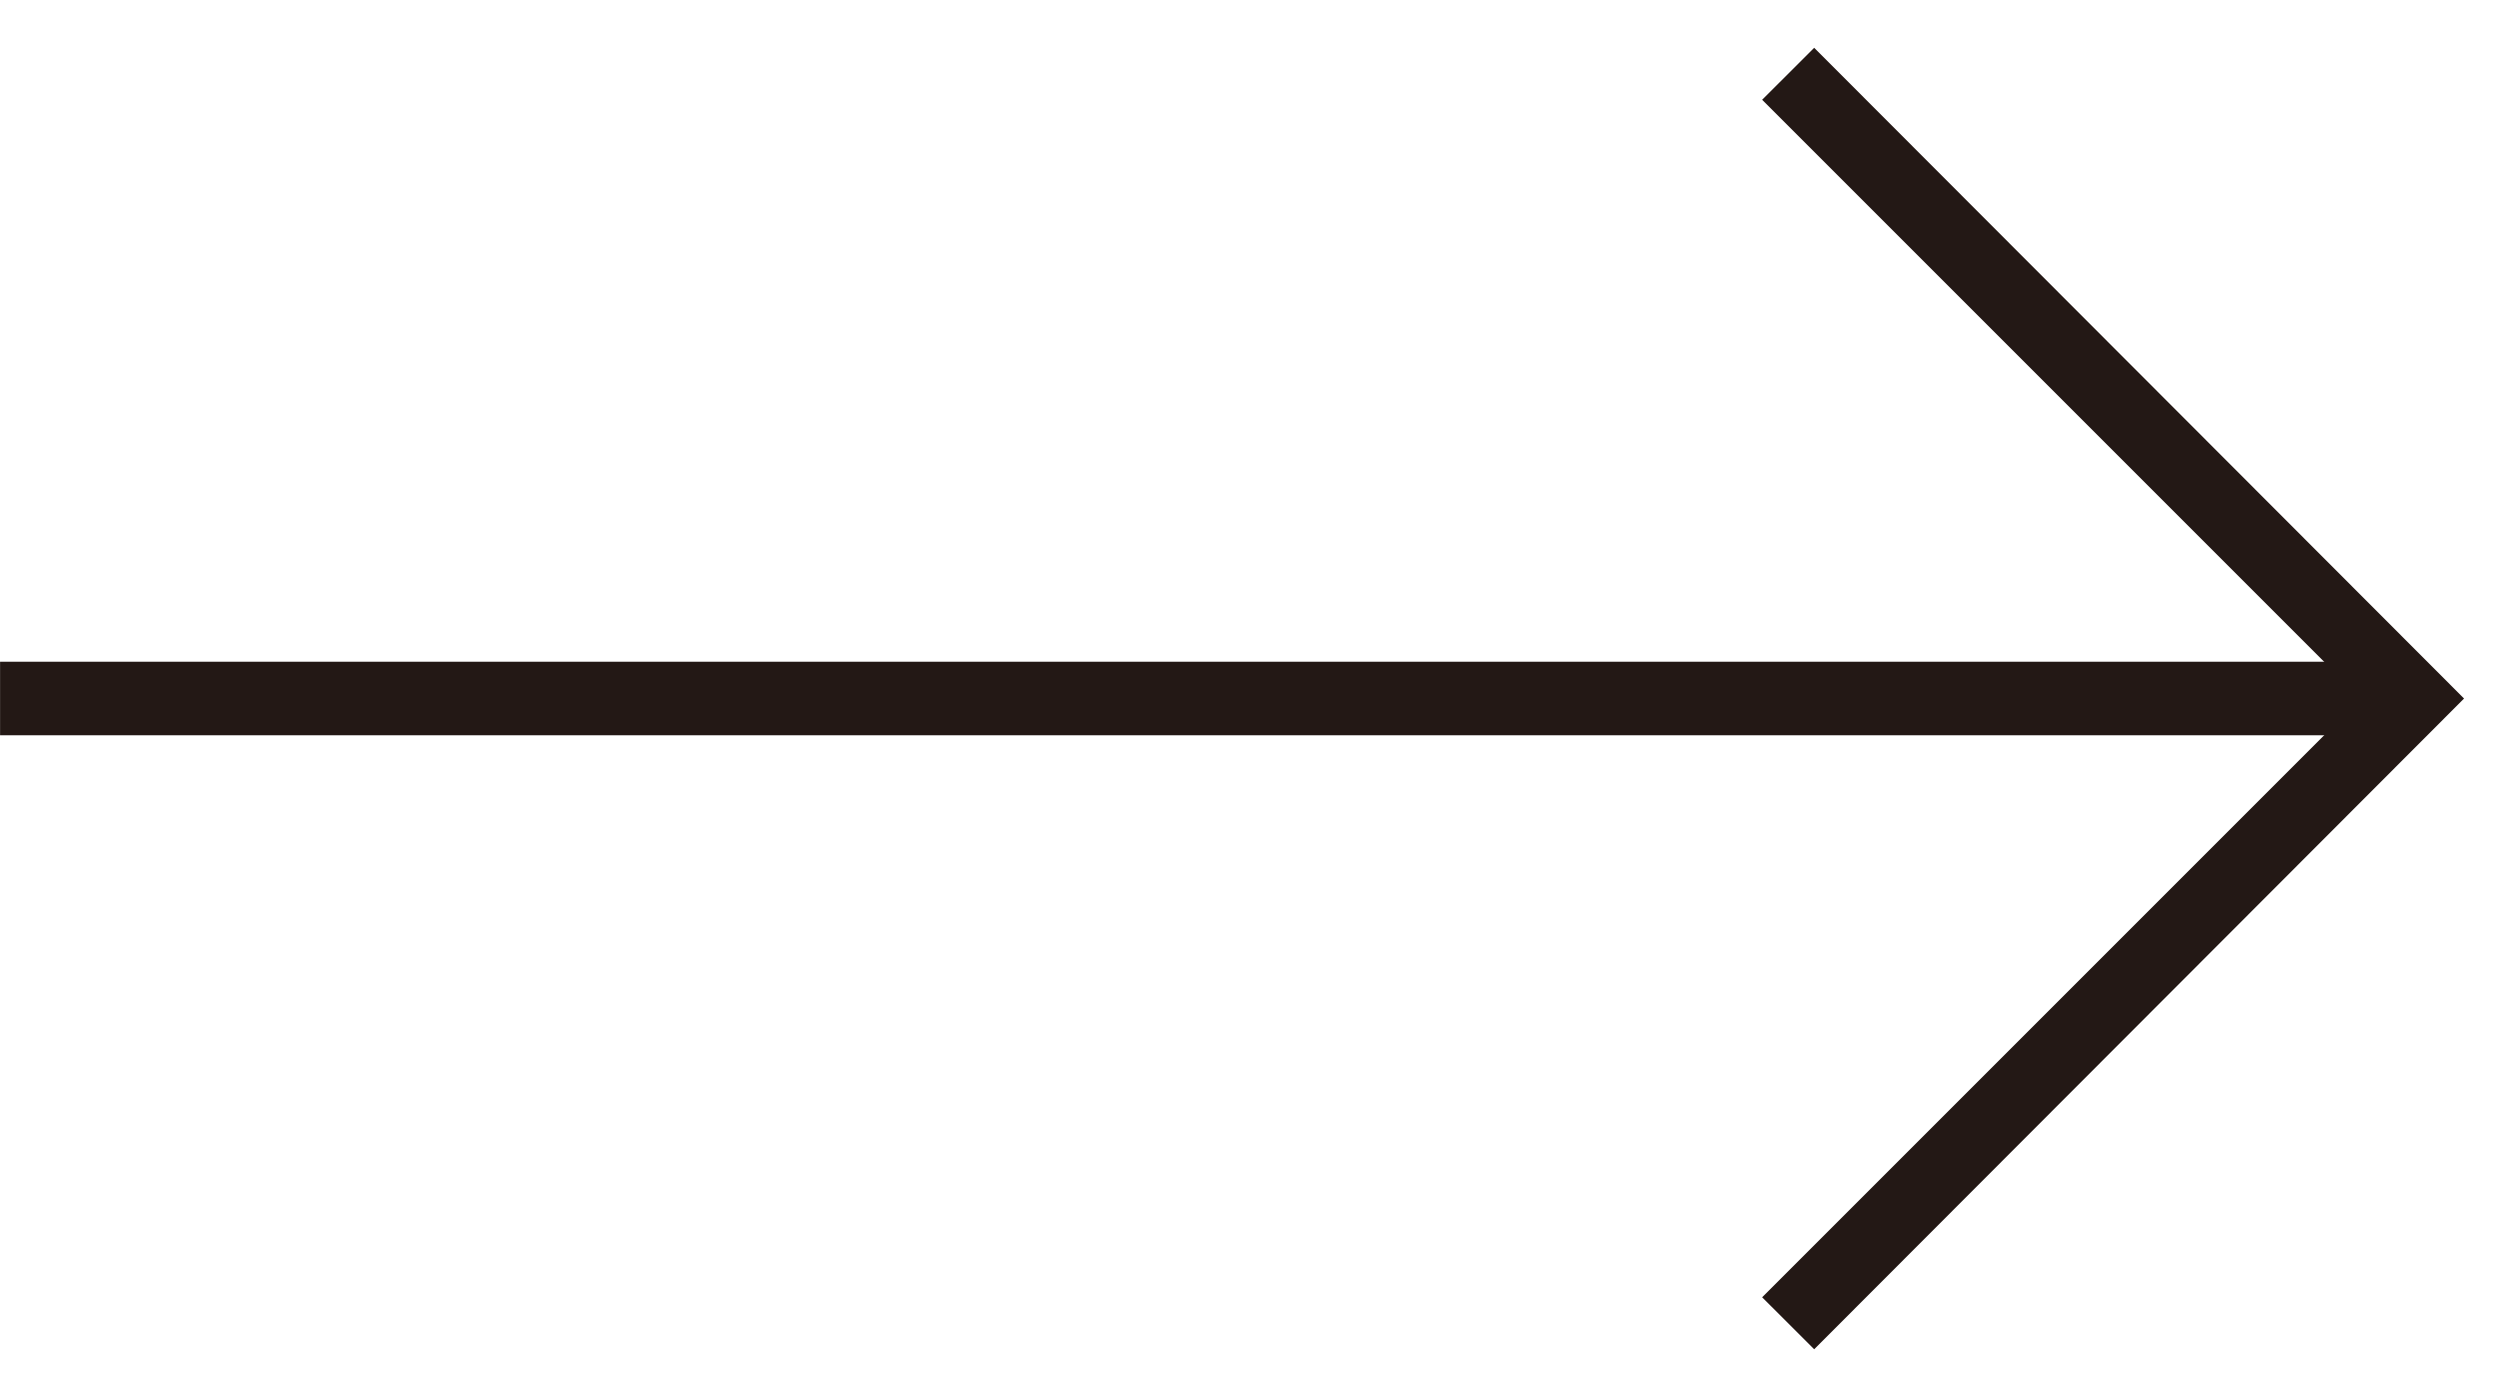
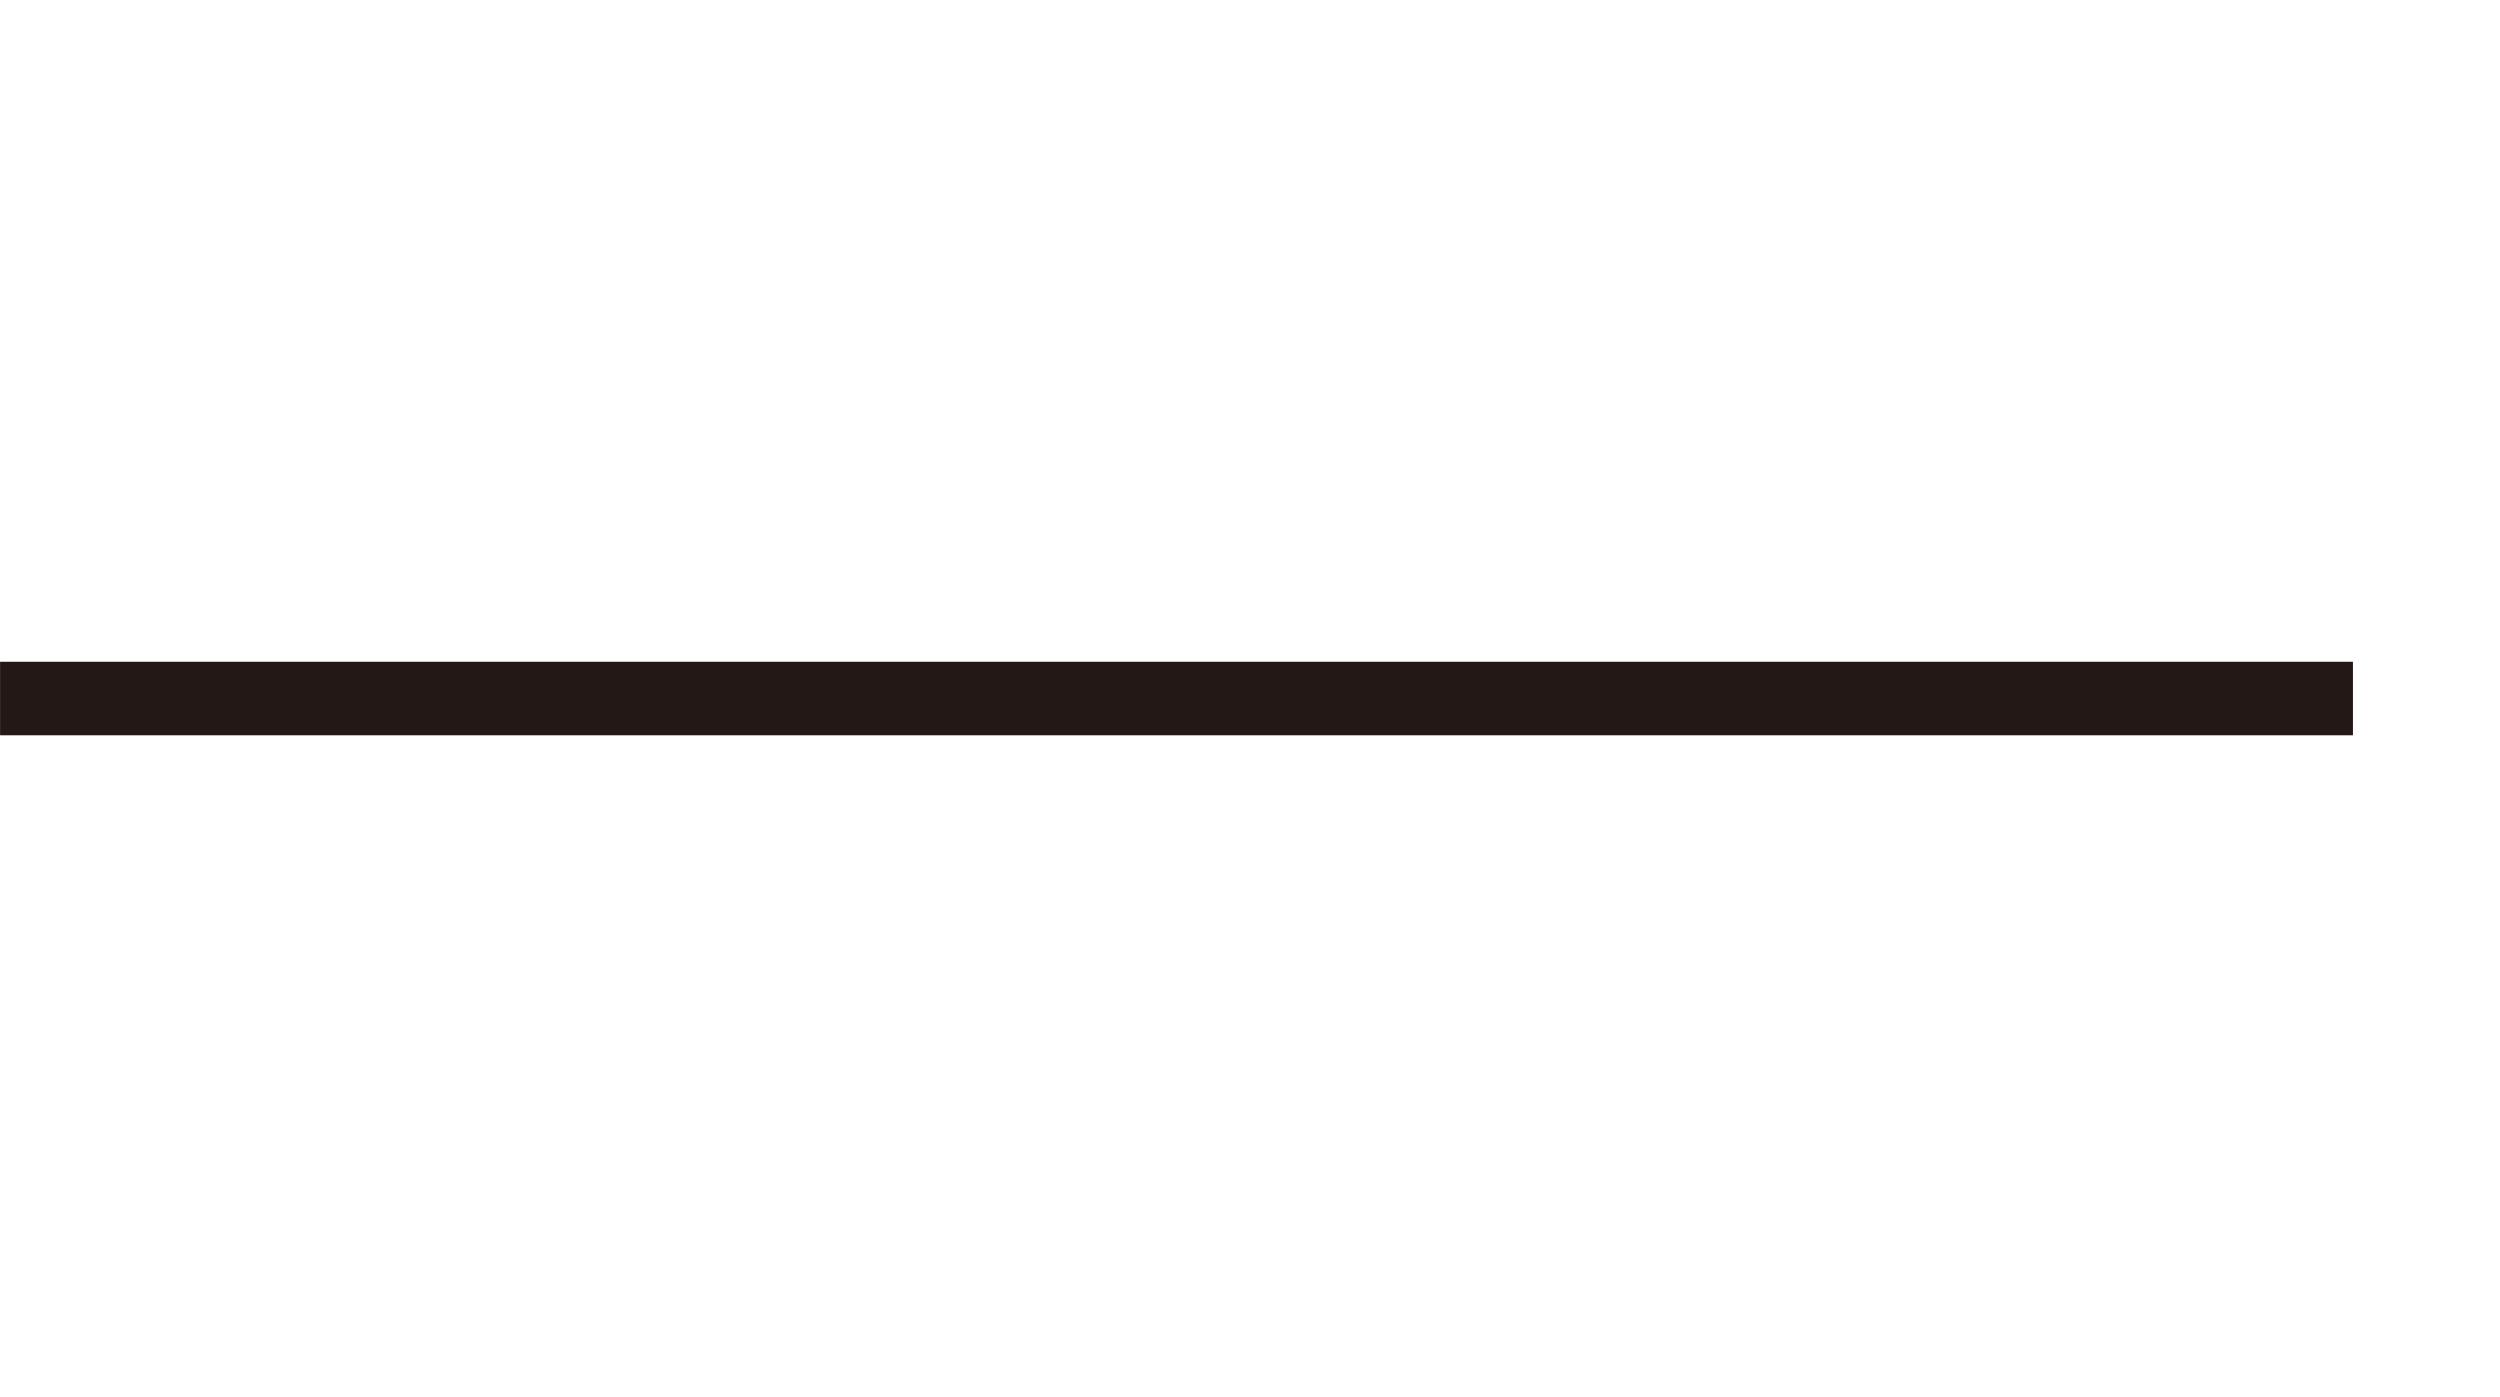
<svg xmlns="http://www.w3.org/2000/svg" xml:space="preserve" id="レイヤー_1" width="34" height="19" x="0" y="0" style="enable-background:new 0 0 34 19" version="1.1">
  <style>.st0{fill:#231815}</style>
-   <path d="M32 10H.001V9H32l1 1-1 .001z" class="st0" />
-   <path d="m24.673.65-.708.707L32.108 9.5l-8.143 8.143.708.707 8.838-8.85z" class="st0" />
+   <path d="M32 10H.001V9H32z" class="st0" />
</svg>